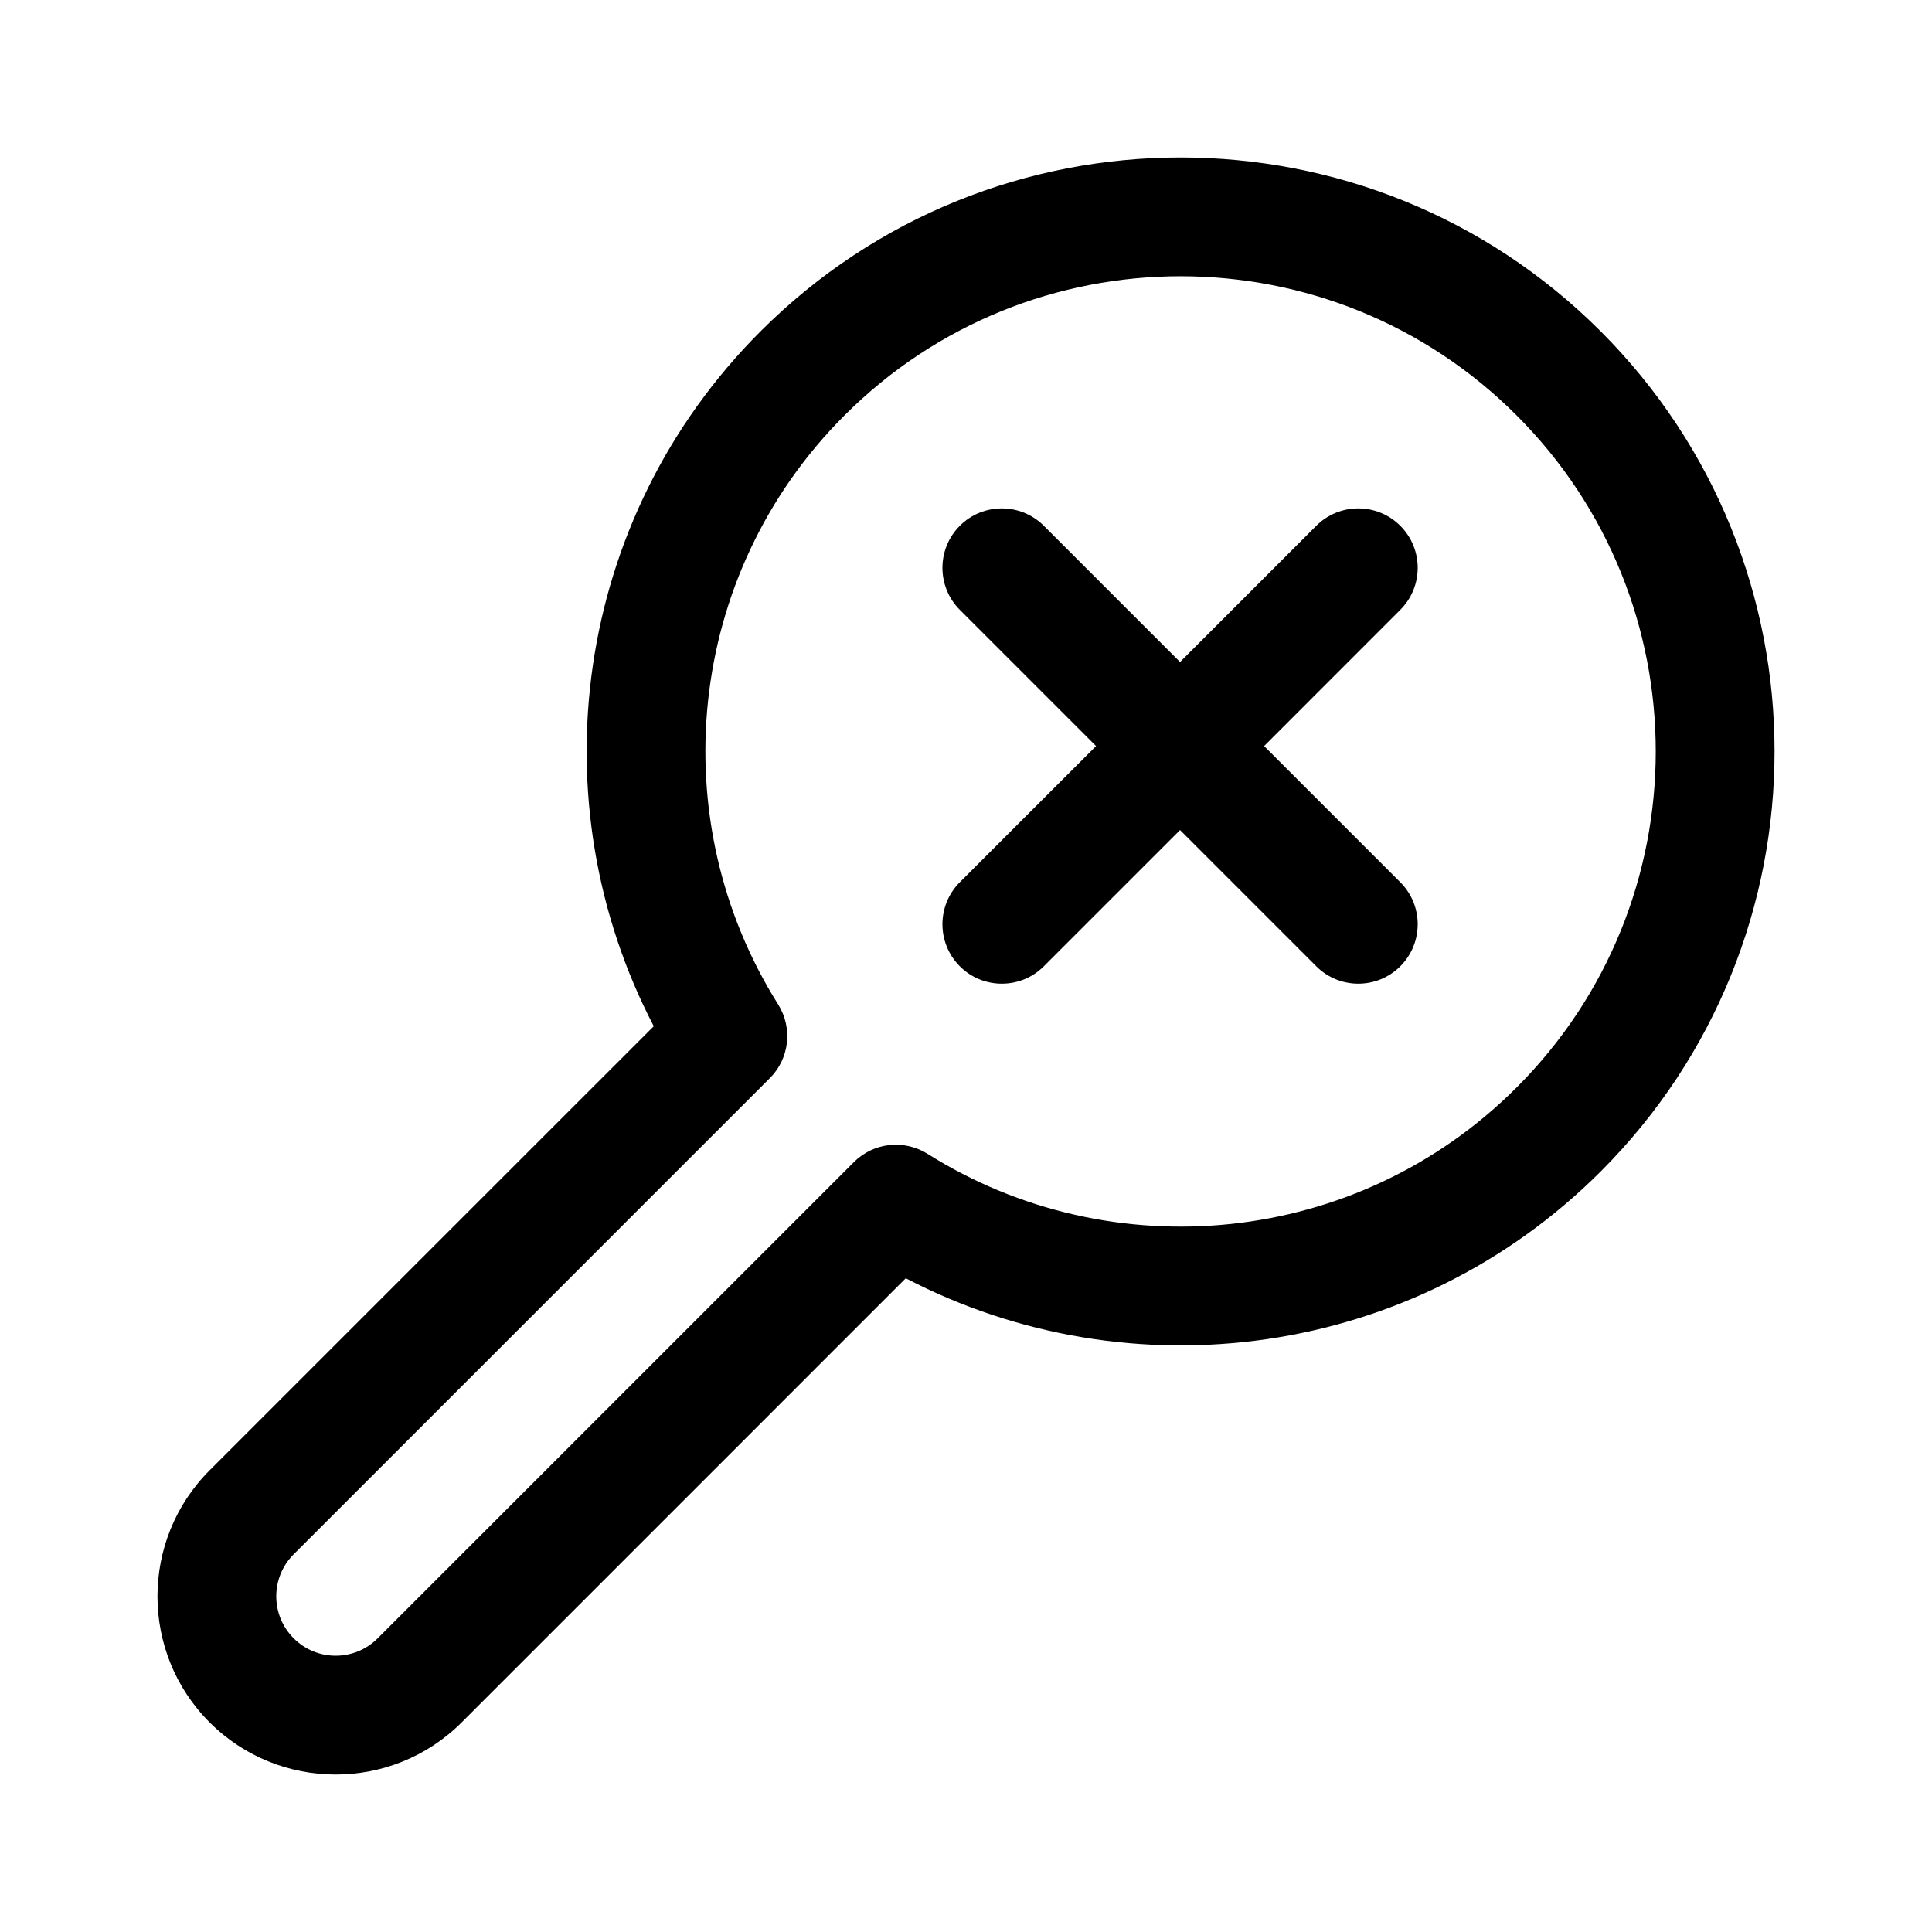
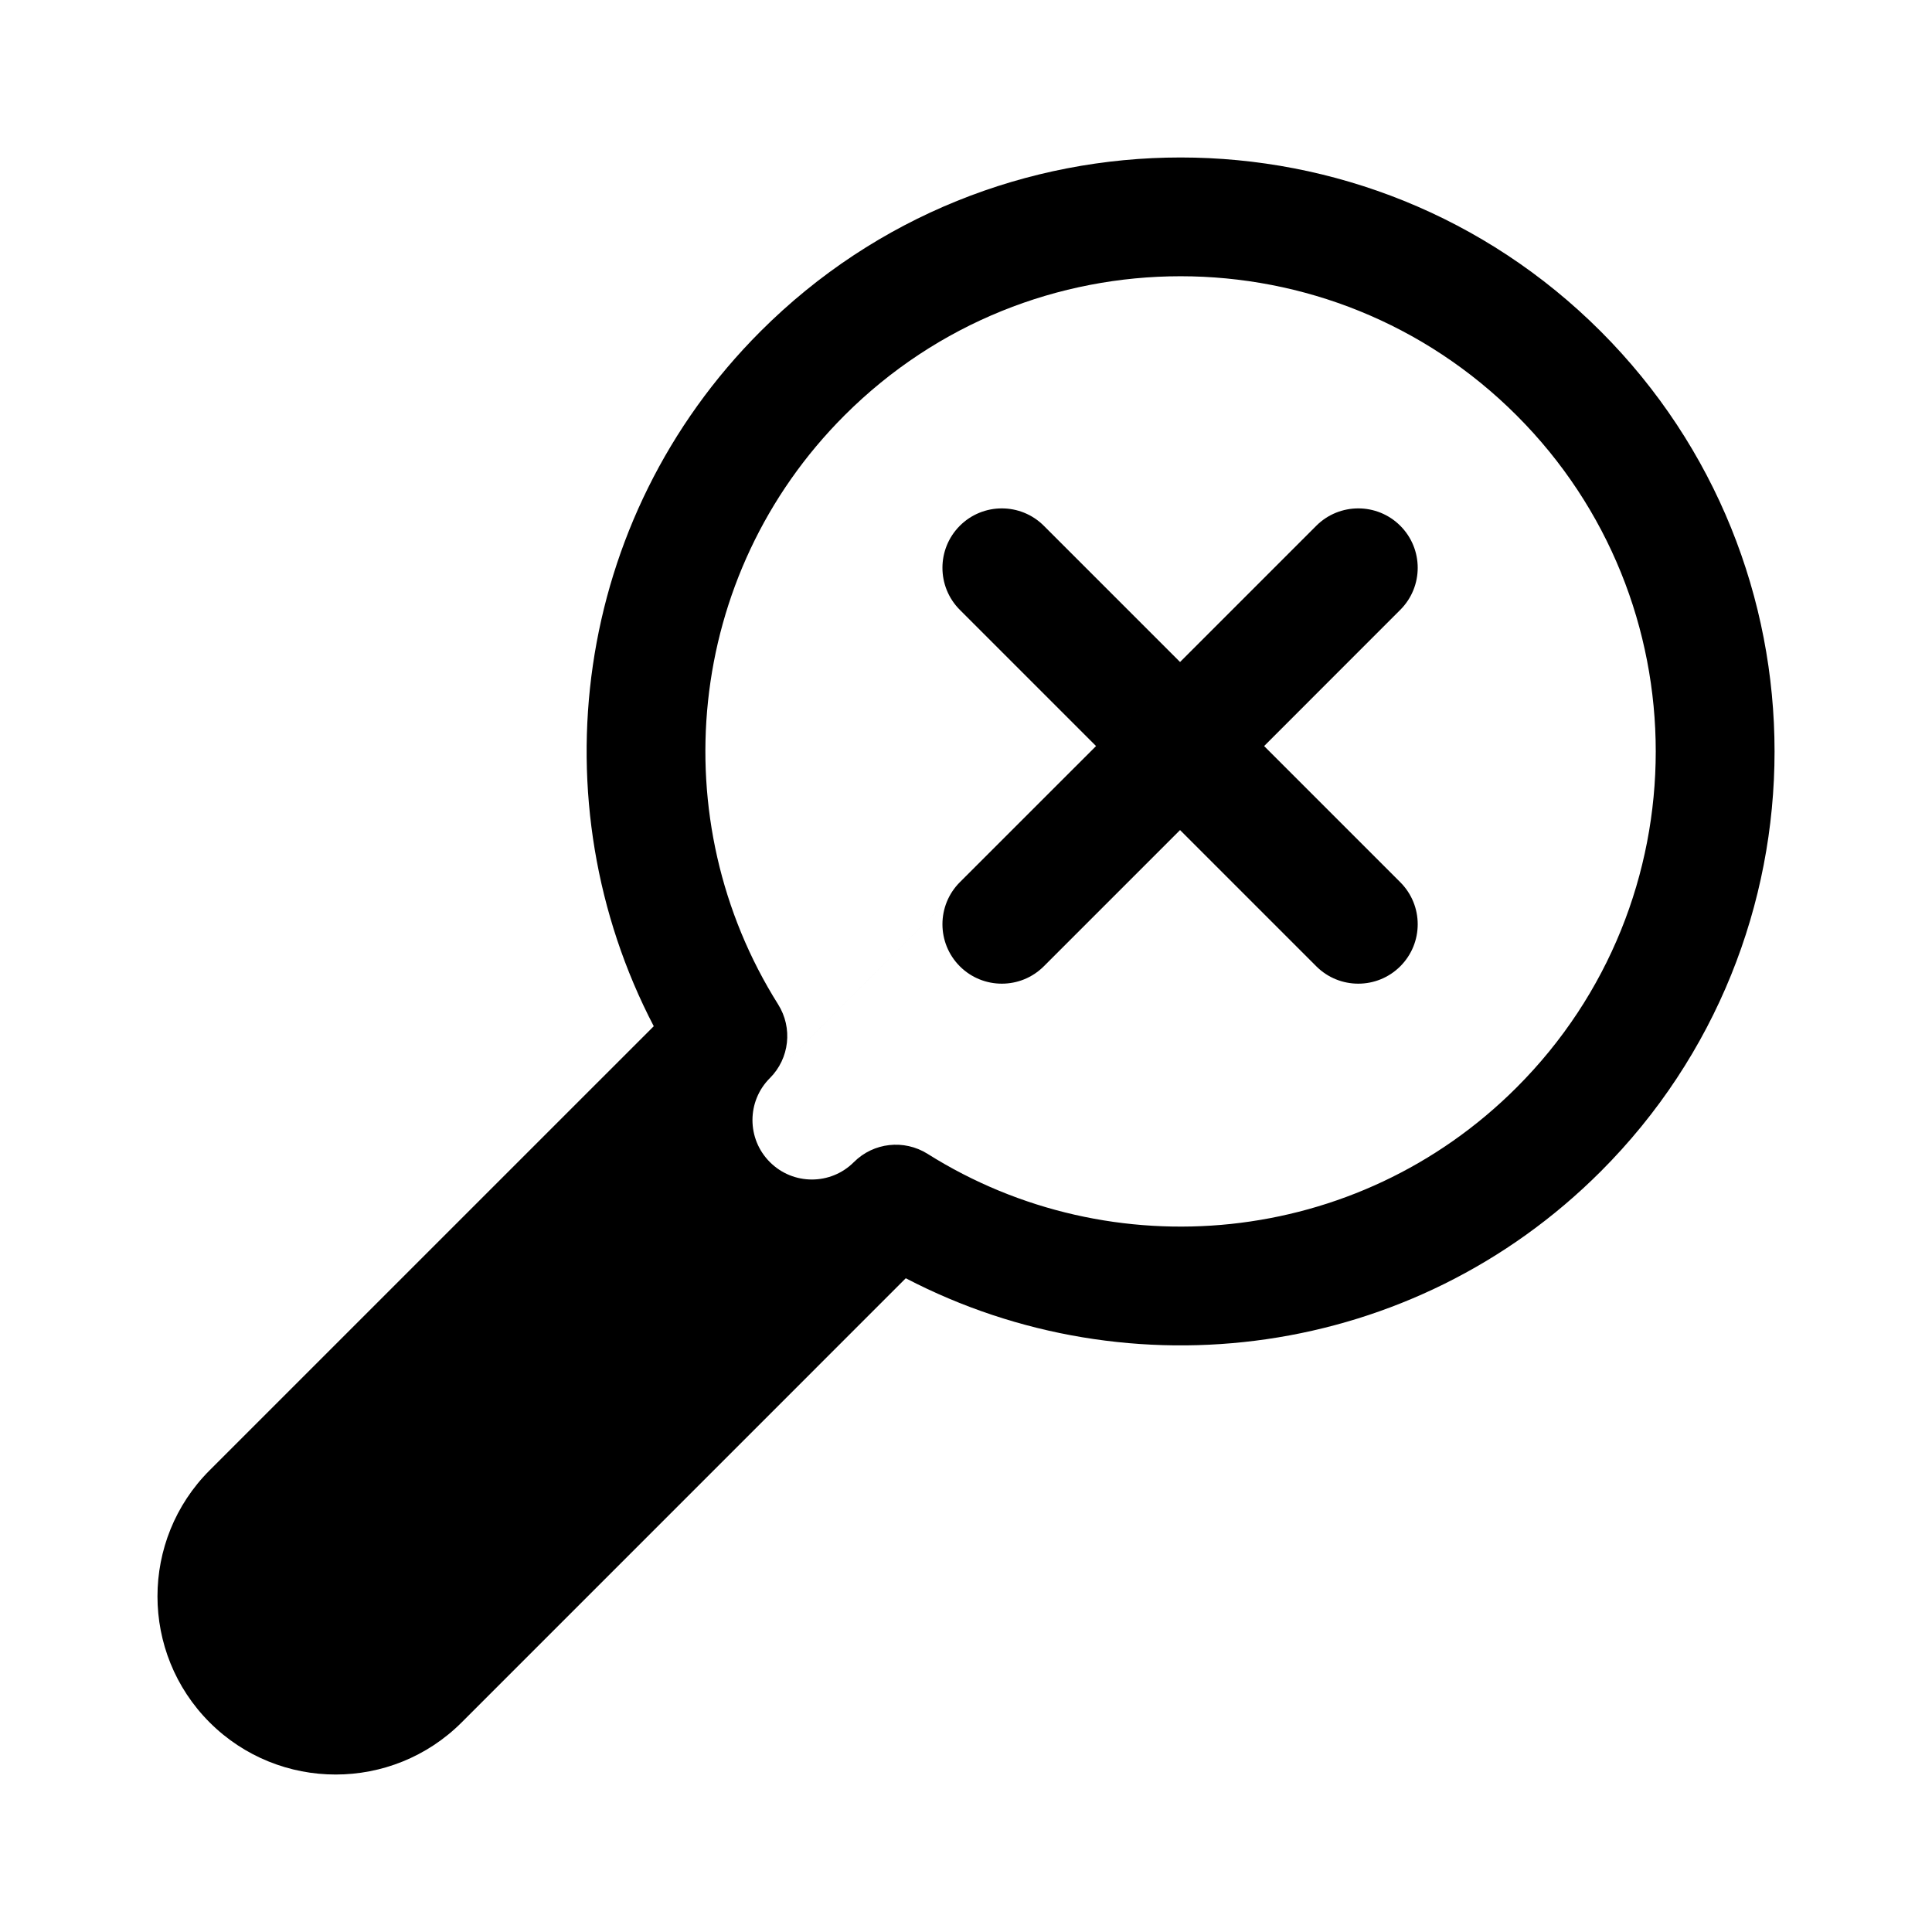
<svg xmlns="http://www.w3.org/2000/svg" fill="#000000" width="800px" height="800px" version="1.1" viewBox="144 144 512 512">
-   <path d="m317.25 415.96-117.7 117.69c-18.422 18.438-18.422 48.367 0 66.801 18.438 18.422 48.367 18.422 66.801 0 0 0 117.69-117.7 117.69-117.7 59.355 30.953 134.34 21.523 184.16-28.293 61.434-61.434 61.434-161.2 0-222.65-61.449-61.434-161.22-61.434-222.65 0-49.812 49.812-59.246 124.8-28.293 184.16zm30.781 13.746c5.195-5.195 6.094-13.289 2.188-19.523-30.637-48.648-24.766-113.77 17.586-156.1 49.152-49.168 128.96-49.168 178.11 0 49.168 49.152 49.168 128.96 0 178.11-42.336 42.352-107.45 48.223-156.1 17.586-6.234-3.906-14.328-3.008-19.523 2.188l-126.2 126.2c-6.141 6.156-16.121 6.156-22.262 0-6.156-6.141-6.156-16.121 0-22.262l126.2-126.2zm86.434-87.992-36.102 36.086c-6.141 6.156-6.141 16.121 0 22.277 6.141 6.141 16.121 6.141 22.262 0l36.102-36.102 36.102 36.102c6.141 6.141 16.121 6.141 22.262 0 6.156-6.156 6.156-16.121 0-22.277l-36.086-36.086 36.086-36.102c6.156-6.156 6.156-16.121 0-22.277-6.141-6.141-16.121-6.141-22.262 0l-36.102 36.102-36.102-36.102c-6.141-6.141-16.121-6.141-22.262 0-6.141 6.156-6.141 16.121 0 22.277z" fill-rule="evenodd" />
+   <path d="m317.25 415.96-117.7 117.69c-18.422 18.438-18.422 48.367 0 66.801 18.438 18.422 48.367 18.422 66.801 0 0 0 117.69-117.7 117.69-117.7 59.355 30.953 134.34 21.523 184.16-28.293 61.434-61.434 61.434-161.2 0-222.65-61.449-61.434-161.22-61.434-222.65 0-49.812 49.812-59.246 124.8-28.293 184.16zm30.781 13.746c5.195-5.195 6.094-13.289 2.188-19.523-30.637-48.648-24.766-113.77 17.586-156.1 49.152-49.168 128.96-49.168 178.11 0 49.168 49.152 49.168 128.96 0 178.11-42.336 42.352-107.45 48.223-156.1 17.586-6.234-3.906-14.328-3.008-19.523 2.188c-6.141 6.156-16.121 6.156-22.262 0-6.156-6.141-6.156-16.121 0-22.262l126.2-126.2zm86.434-87.992-36.102 36.086c-6.141 6.156-6.141 16.121 0 22.277 6.141 6.141 16.121 6.141 22.262 0l36.102-36.102 36.102 36.102c6.141 6.141 16.121 6.141 22.262 0 6.156-6.156 6.156-16.121 0-22.277l-36.086-36.086 36.086-36.102c6.156-6.156 6.156-16.121 0-22.277-6.141-6.141-16.121-6.141-22.262 0l-36.102 36.102-36.102-36.102c-6.141-6.141-16.121-6.141-22.262 0-6.141 6.156-6.141 16.121 0 22.277z" fill-rule="evenodd" />
</svg>